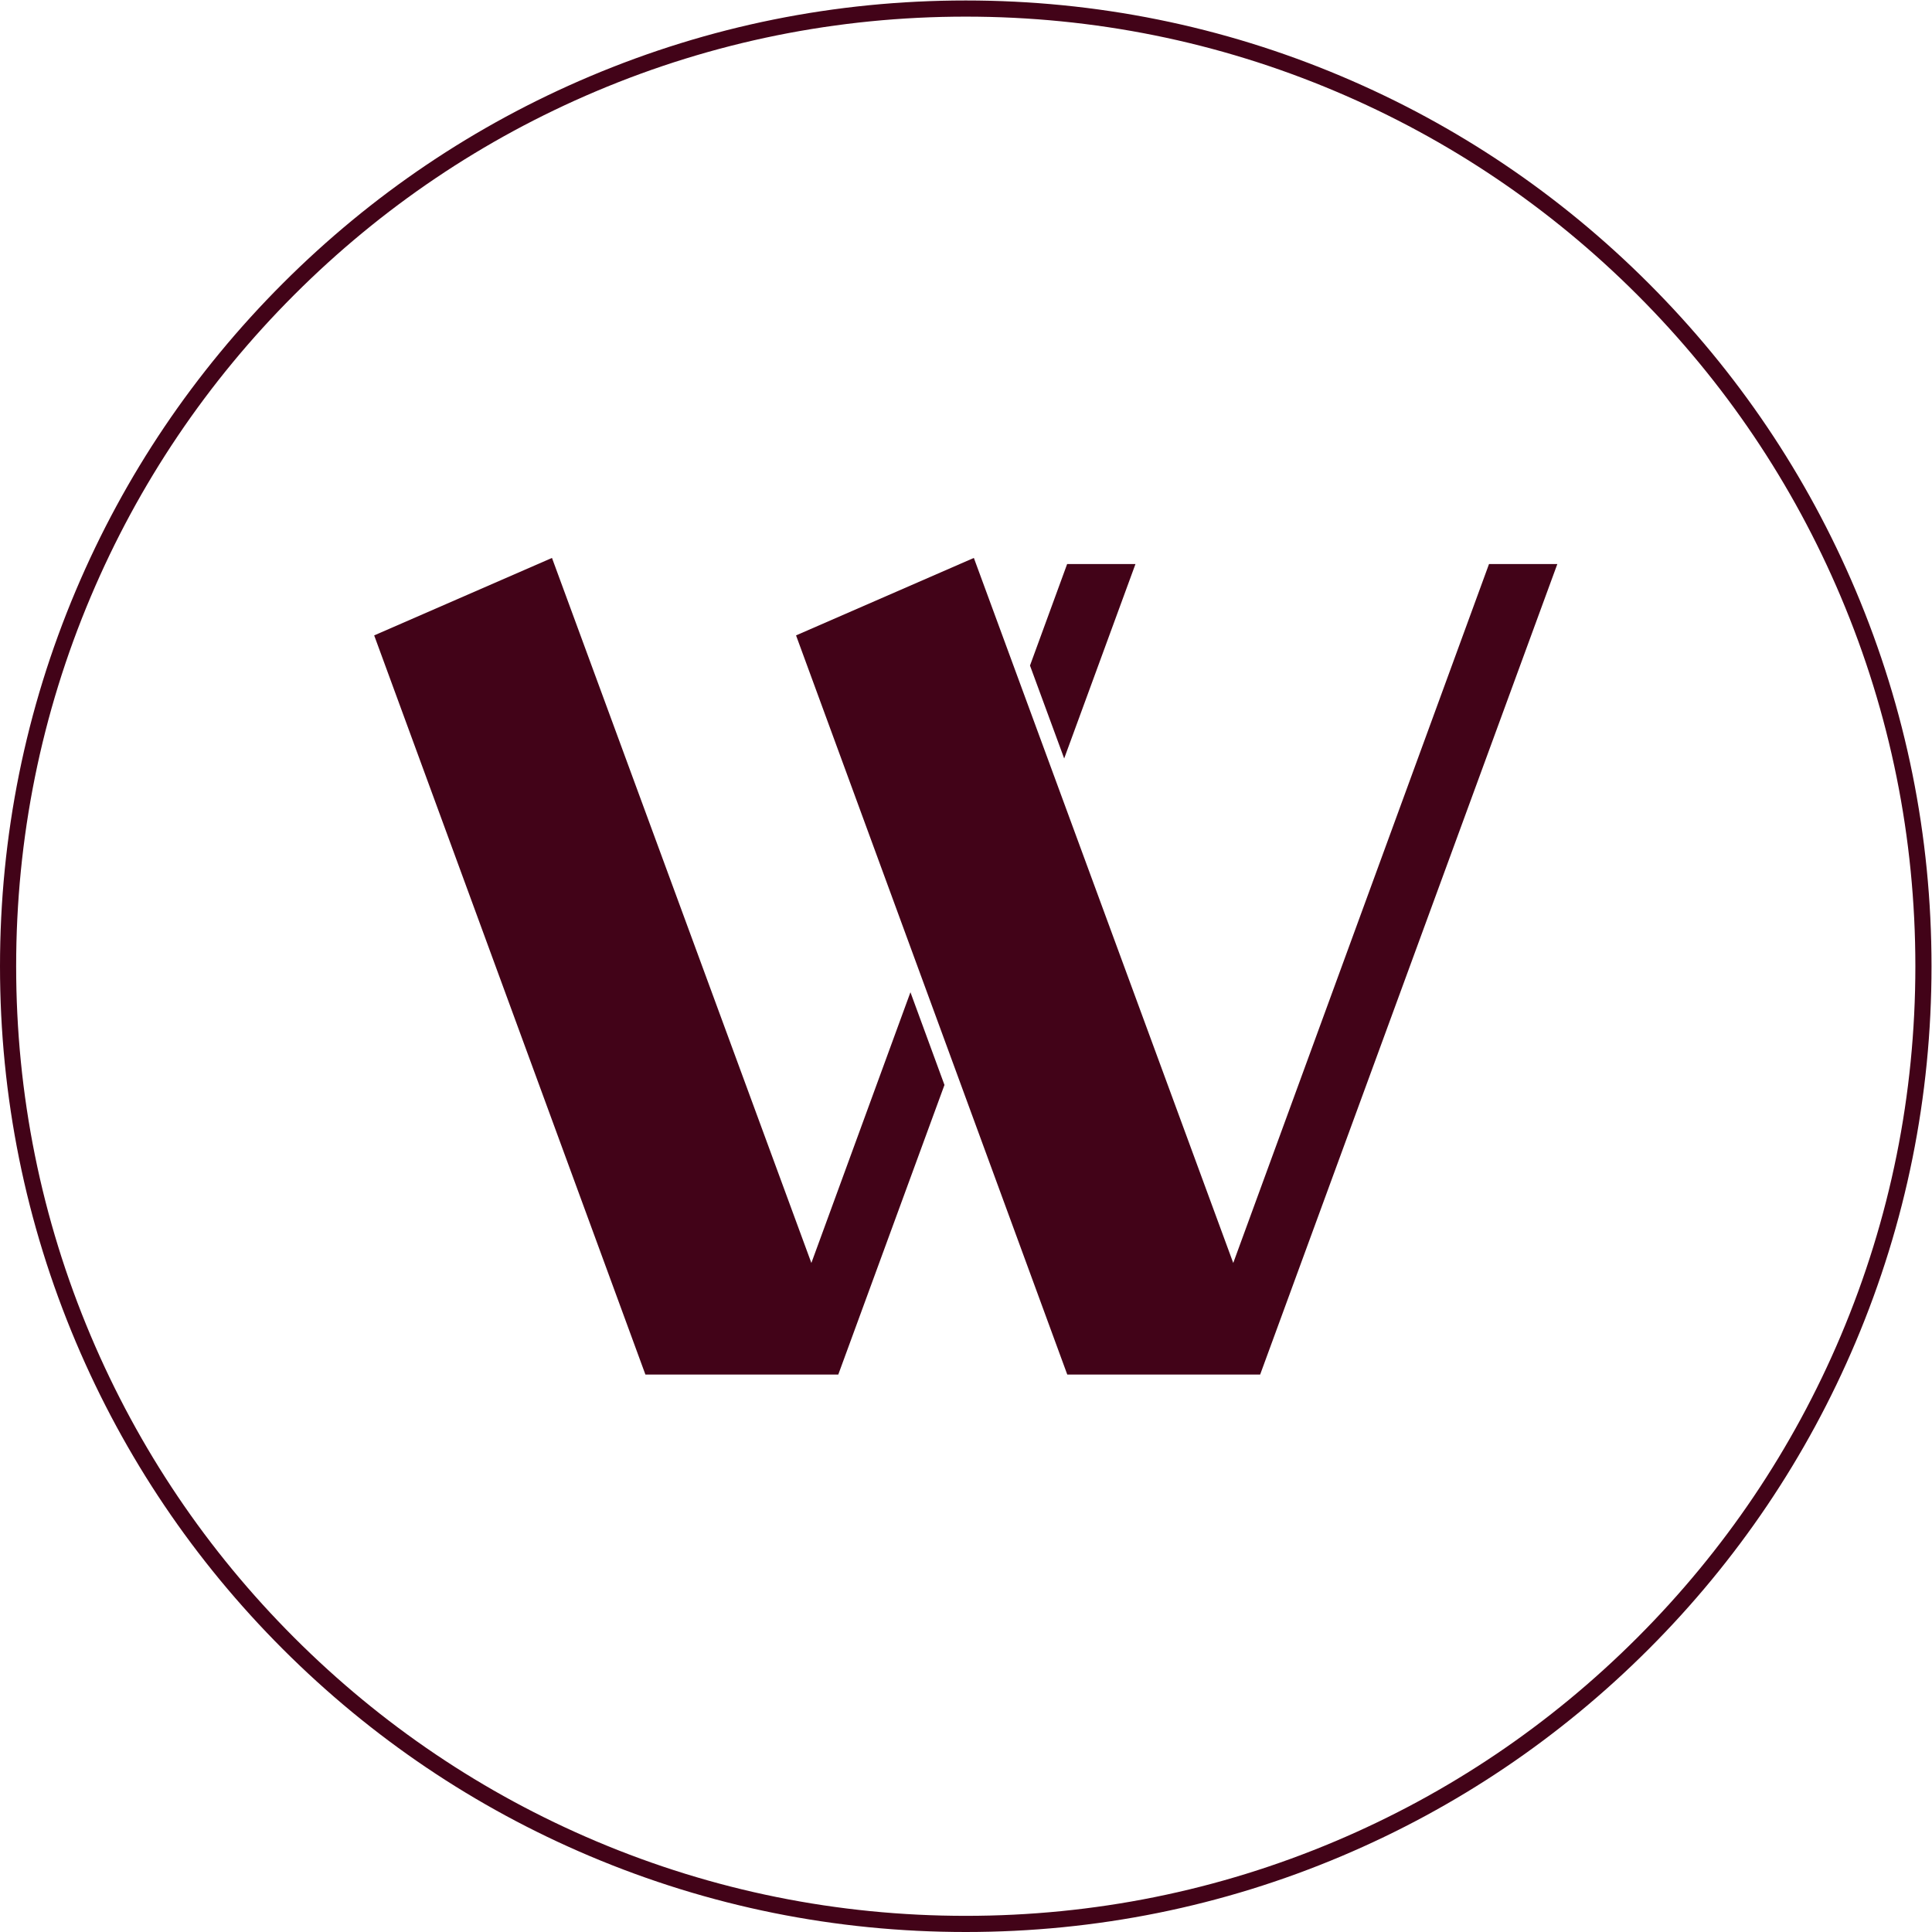
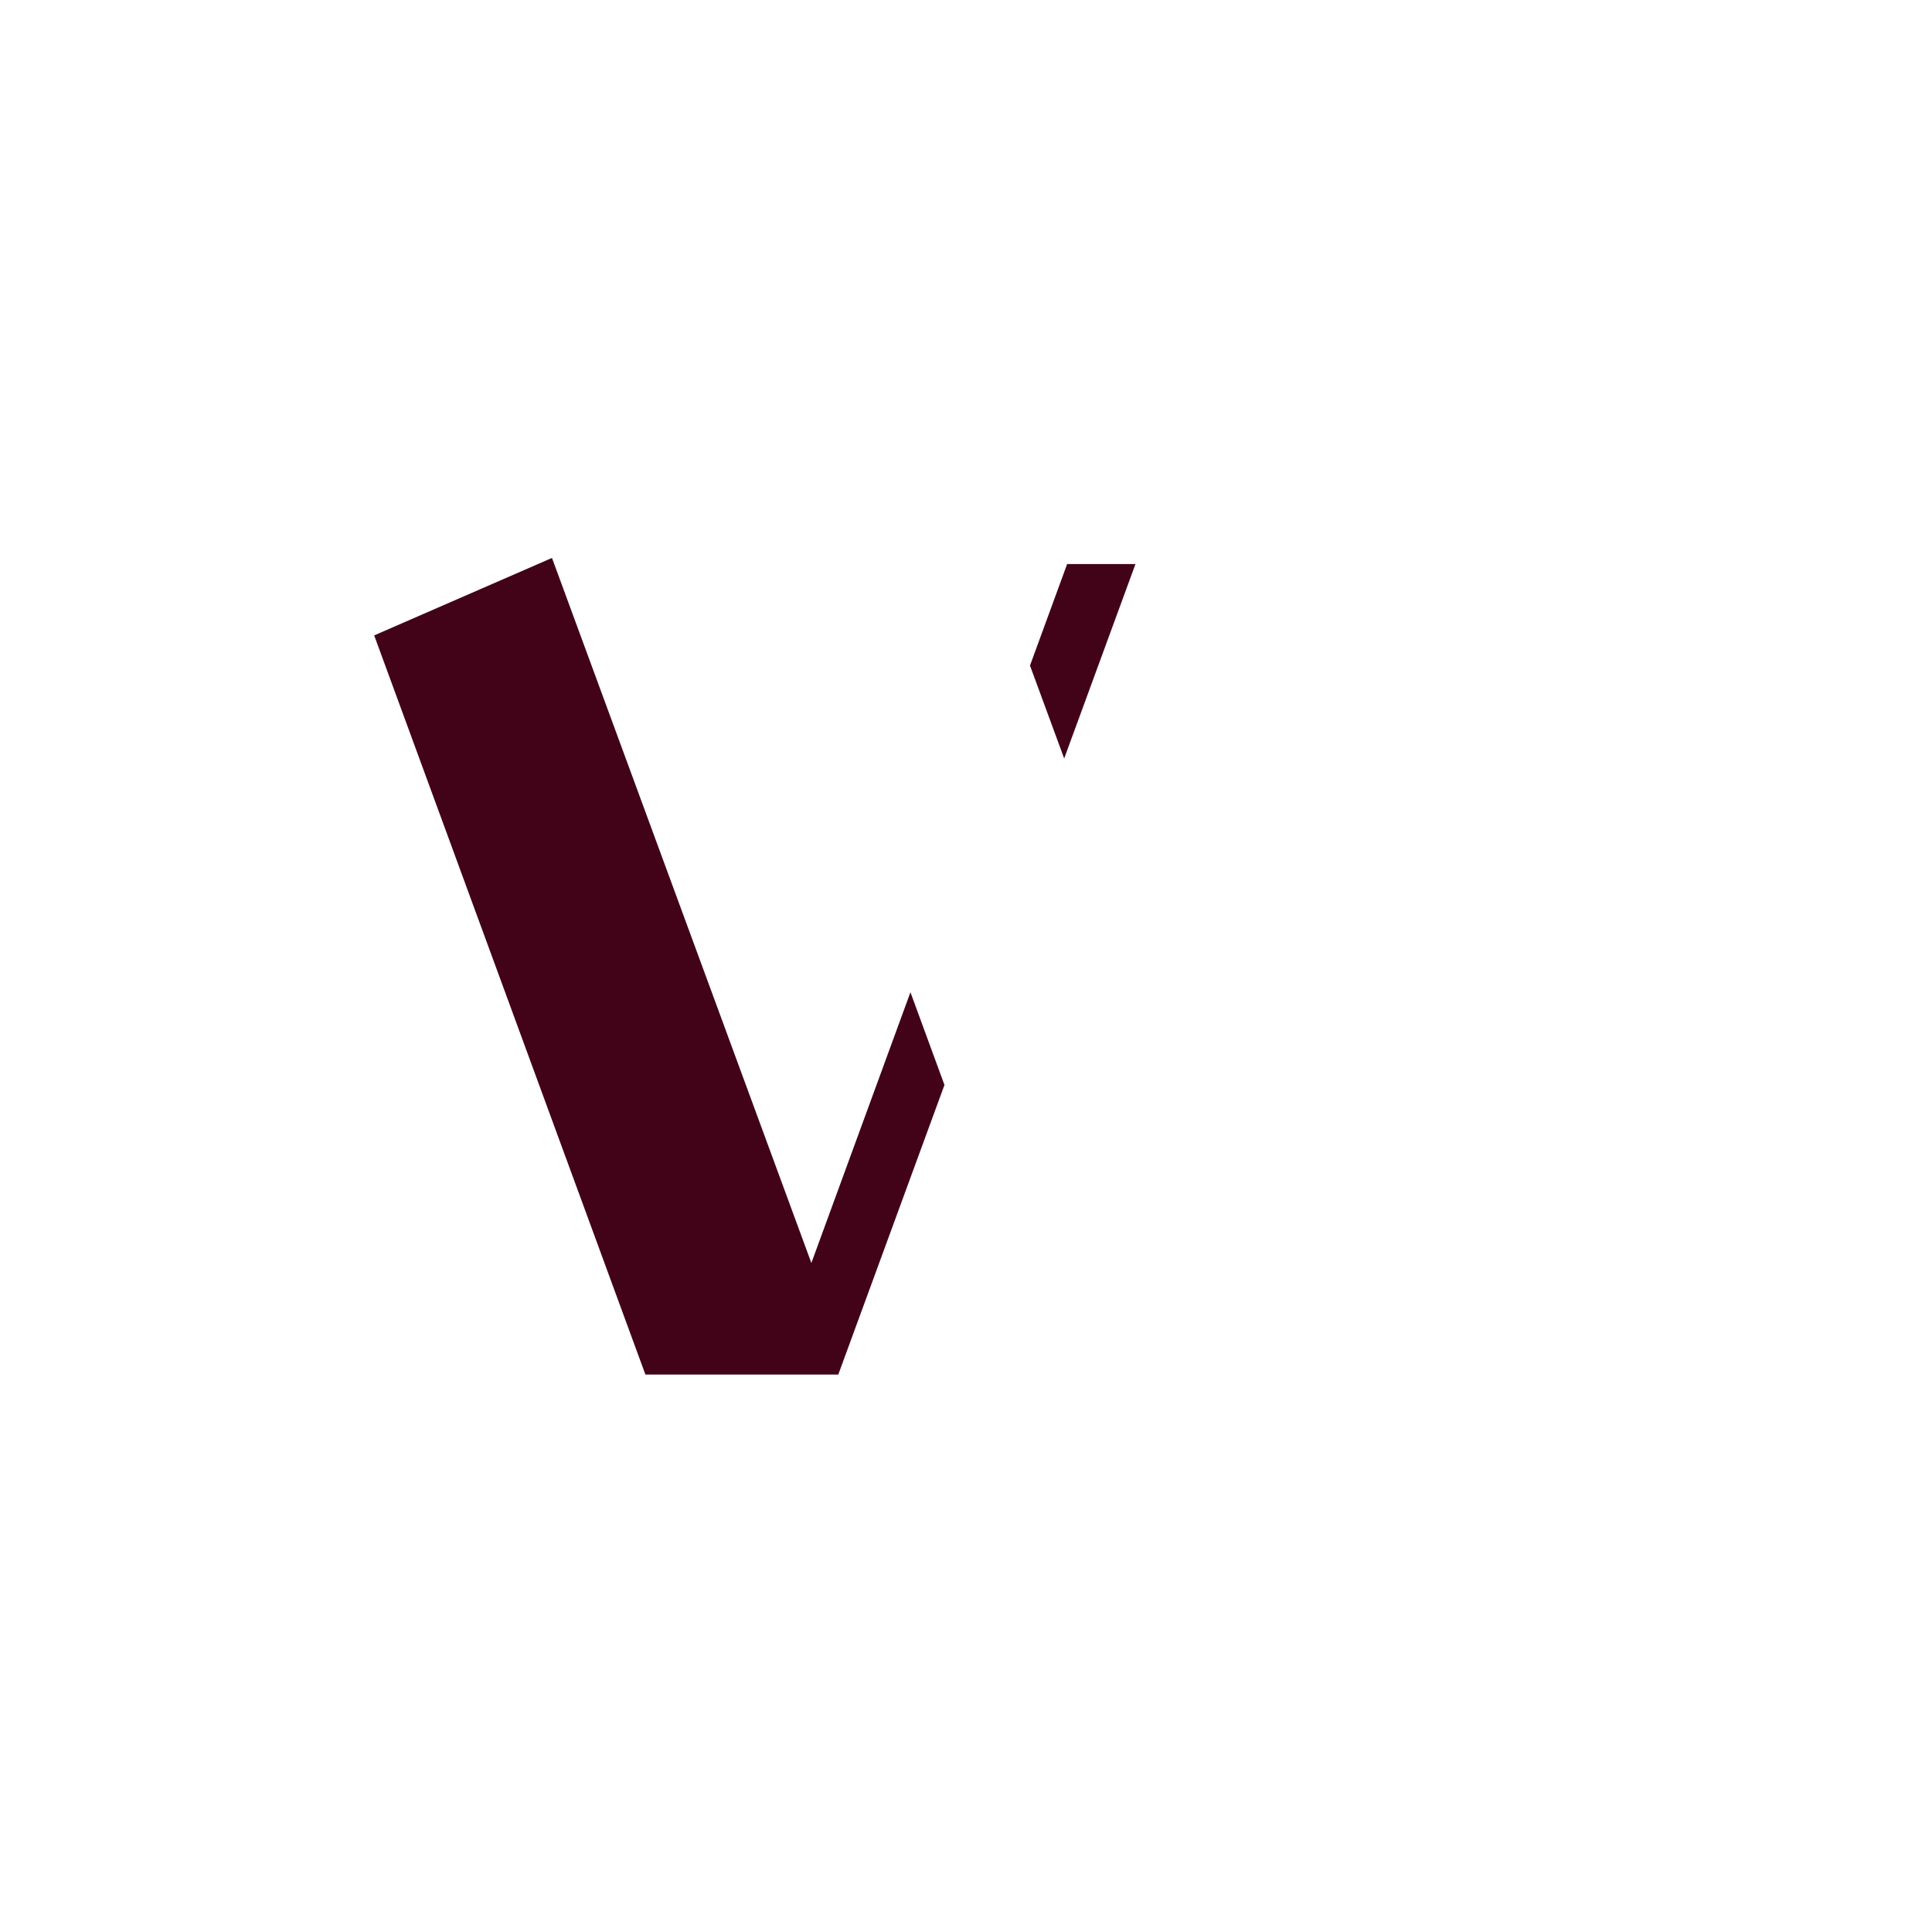
<svg xmlns="http://www.w3.org/2000/svg" version="1.1" id="svg2" xml:space="preserve" width="32" height="32" viewBox="0 0 5333.333 5333.333">
  <defs id="defs6">
    <clipPath clipPathUnits="userSpaceOnUse" id="clipPath30">
-       <path d="M 0,4000.002 H 4000 V 0 H 0 Z" id="path28" />
-     </clipPath>
+       </clipPath>
  </defs>
  <g id="g10" transform="matrix(1.333,0,0,-1.333,0,5333.333)">
    <g id="g12" transform="translate(1680.276,1385.518)">
      <path d="M 0,0 -537.171,1460.044 -905.382,1299.632 -343.7,-231.083 H 55.724 L 275.62,368.642 205.168,560.637 Z" style="fill:#420318;fill-opacity:1;fill-rule:nonzero;stroke:none" id="path14" />
    </g>
    <g id="g16" transform="translate(2351.457,2832.93)">
      <path d="m 0,0 h -141.5 l -76.936,-210.24 70.797,-192.403 z" style="fill:#420318;fill-opacity:1;fill-rule:nonzero;stroke:none" id="path18" />
    </g>
    <g id="g20" transform="translate(3083.623,2832.93)">
-       <path d="m 0,0 -529.682,-1447.42 -367.221,998.136 -70.781,192.357 -99.169,269.566 -368.226,-160.419 254.015,-692.245 70.467,-192.042 237.199,-646.429 h 399.44 L 141.484,0 Z" style="fill:#420318;fill-opacity:1;fill-rule:nonzero;stroke:none" id="path22" />
-     </g>
+       </g>
    <g id="g24">
      <g id="g26" clip-path="url(#clipPath30)">
        <g id="g32" transform="translate(2000.001,3966.55)">
-           <path d="m 0,0 c -265.489,0 -523.03,-51.994 -765.465,-154.533 -234.174,-99.048 -444.486,-240.845 -625.096,-421.455 -180.609,-180.61 -322.406,-390.922 -421.455,-625.096 -102.541,-242.434 -154.533,-499.973 -154.533,-765.465 0,-265.491 51.992,-523.025 154.533,-765.462 99.049,-234.172 240.846,-444.486 421.455,-625.096 180.61,-180.609 390.922,-322.409 625.096,-421.455 242.435,-102.541 499.976,-154.535 765.465,-154.535 265.489,0 523.028,51.994 765.465,154.535 234.171,99.046 444.486,240.846 625.096,421.455 180.609,180.61 322.404,390.924 421.45,625.096 102.541,242.437 154.535,499.971 154.535,765.462 0,265.492 -51.994,523.031 -154.535,765.465 -99.046,234.174 -240.841,444.486 -421.45,625.096 -180.61,180.61 -390.925,322.407 -625.096,421.455 C 523.028,-51.994 265.489,0 0,0 m 0,-3966.55 c -269.99,0 -531.916,52.881 -778.497,157.177 -238.16,100.736 -452.047,244.938 -635.718,428.61 -183.671,183.671 -327.876,397.56 -428.609,635.722 -104.296,246.576 -157.177,508.502 -157.177,778.492 0,269.991 52.881,531.916 157.177,778.497 100.733,238.16 244.938,452.047 428.609,635.718 183.671,183.671 397.558,327.876 635.718,428.61 C -531.916,-19.428 -269.993,33.453 0,33.453 c 269.993,0 531.914,-52.881 778.495,-157.177 238.162,-100.734 452.047,-244.939 635.717,-428.61 183.672,-183.671 327.879,-397.558 428.61,-635.718 104.296,-246.581 157.177,-508.506 157.177,-778.497 0,-269.99 -52.881,-531.916 -157.177,-778.492 -100.731,-238.162 -244.938,-452.051 -428.61,-635.722 -183.67,-183.672 -397.555,-327.874 -635.717,-428.61 C 531.914,-3913.669 269.993,-3966.55 0,-3966.55" style="fill:#420318;fill-opacity:1;fill-rule:nonzero;stroke:none" id="path34" />
+           <path d="m 0,0 C 523.028,-51.994 265.489,0 0,0 m 0,-3966.55 c -269.99,0 -531.916,52.881 -778.497,157.177 -238.16,100.736 -452.047,244.938 -635.718,428.61 -183.671,183.671 -327.876,397.56 -428.609,635.722 -104.296,246.576 -157.177,508.502 -157.177,778.492 0,269.991 52.881,531.916 157.177,778.497 100.733,238.16 244.938,452.047 428.609,635.718 183.671,183.671 397.558,327.876 635.718,428.61 C -531.916,-19.428 -269.993,33.453 0,33.453 c 269.993,0 531.914,-52.881 778.495,-157.177 238.162,-100.734 452.047,-244.939 635.717,-428.61 183.672,-183.671 327.879,-397.558 428.61,-635.718 104.296,-246.581 157.177,-508.506 157.177,-778.497 0,-269.99 -52.881,-531.916 -157.177,-778.492 -100.731,-238.162 -244.938,-452.051 -428.61,-635.722 -183.67,-183.672 -397.555,-327.874 -635.717,-428.61 C 531.914,-3913.669 269.993,-3966.55 0,-3966.55" style="fill:#420318;fill-opacity:1;fill-rule:nonzero;stroke:none" id="path34" />
        </g>
      </g>
    </g>
  </g>
</svg>